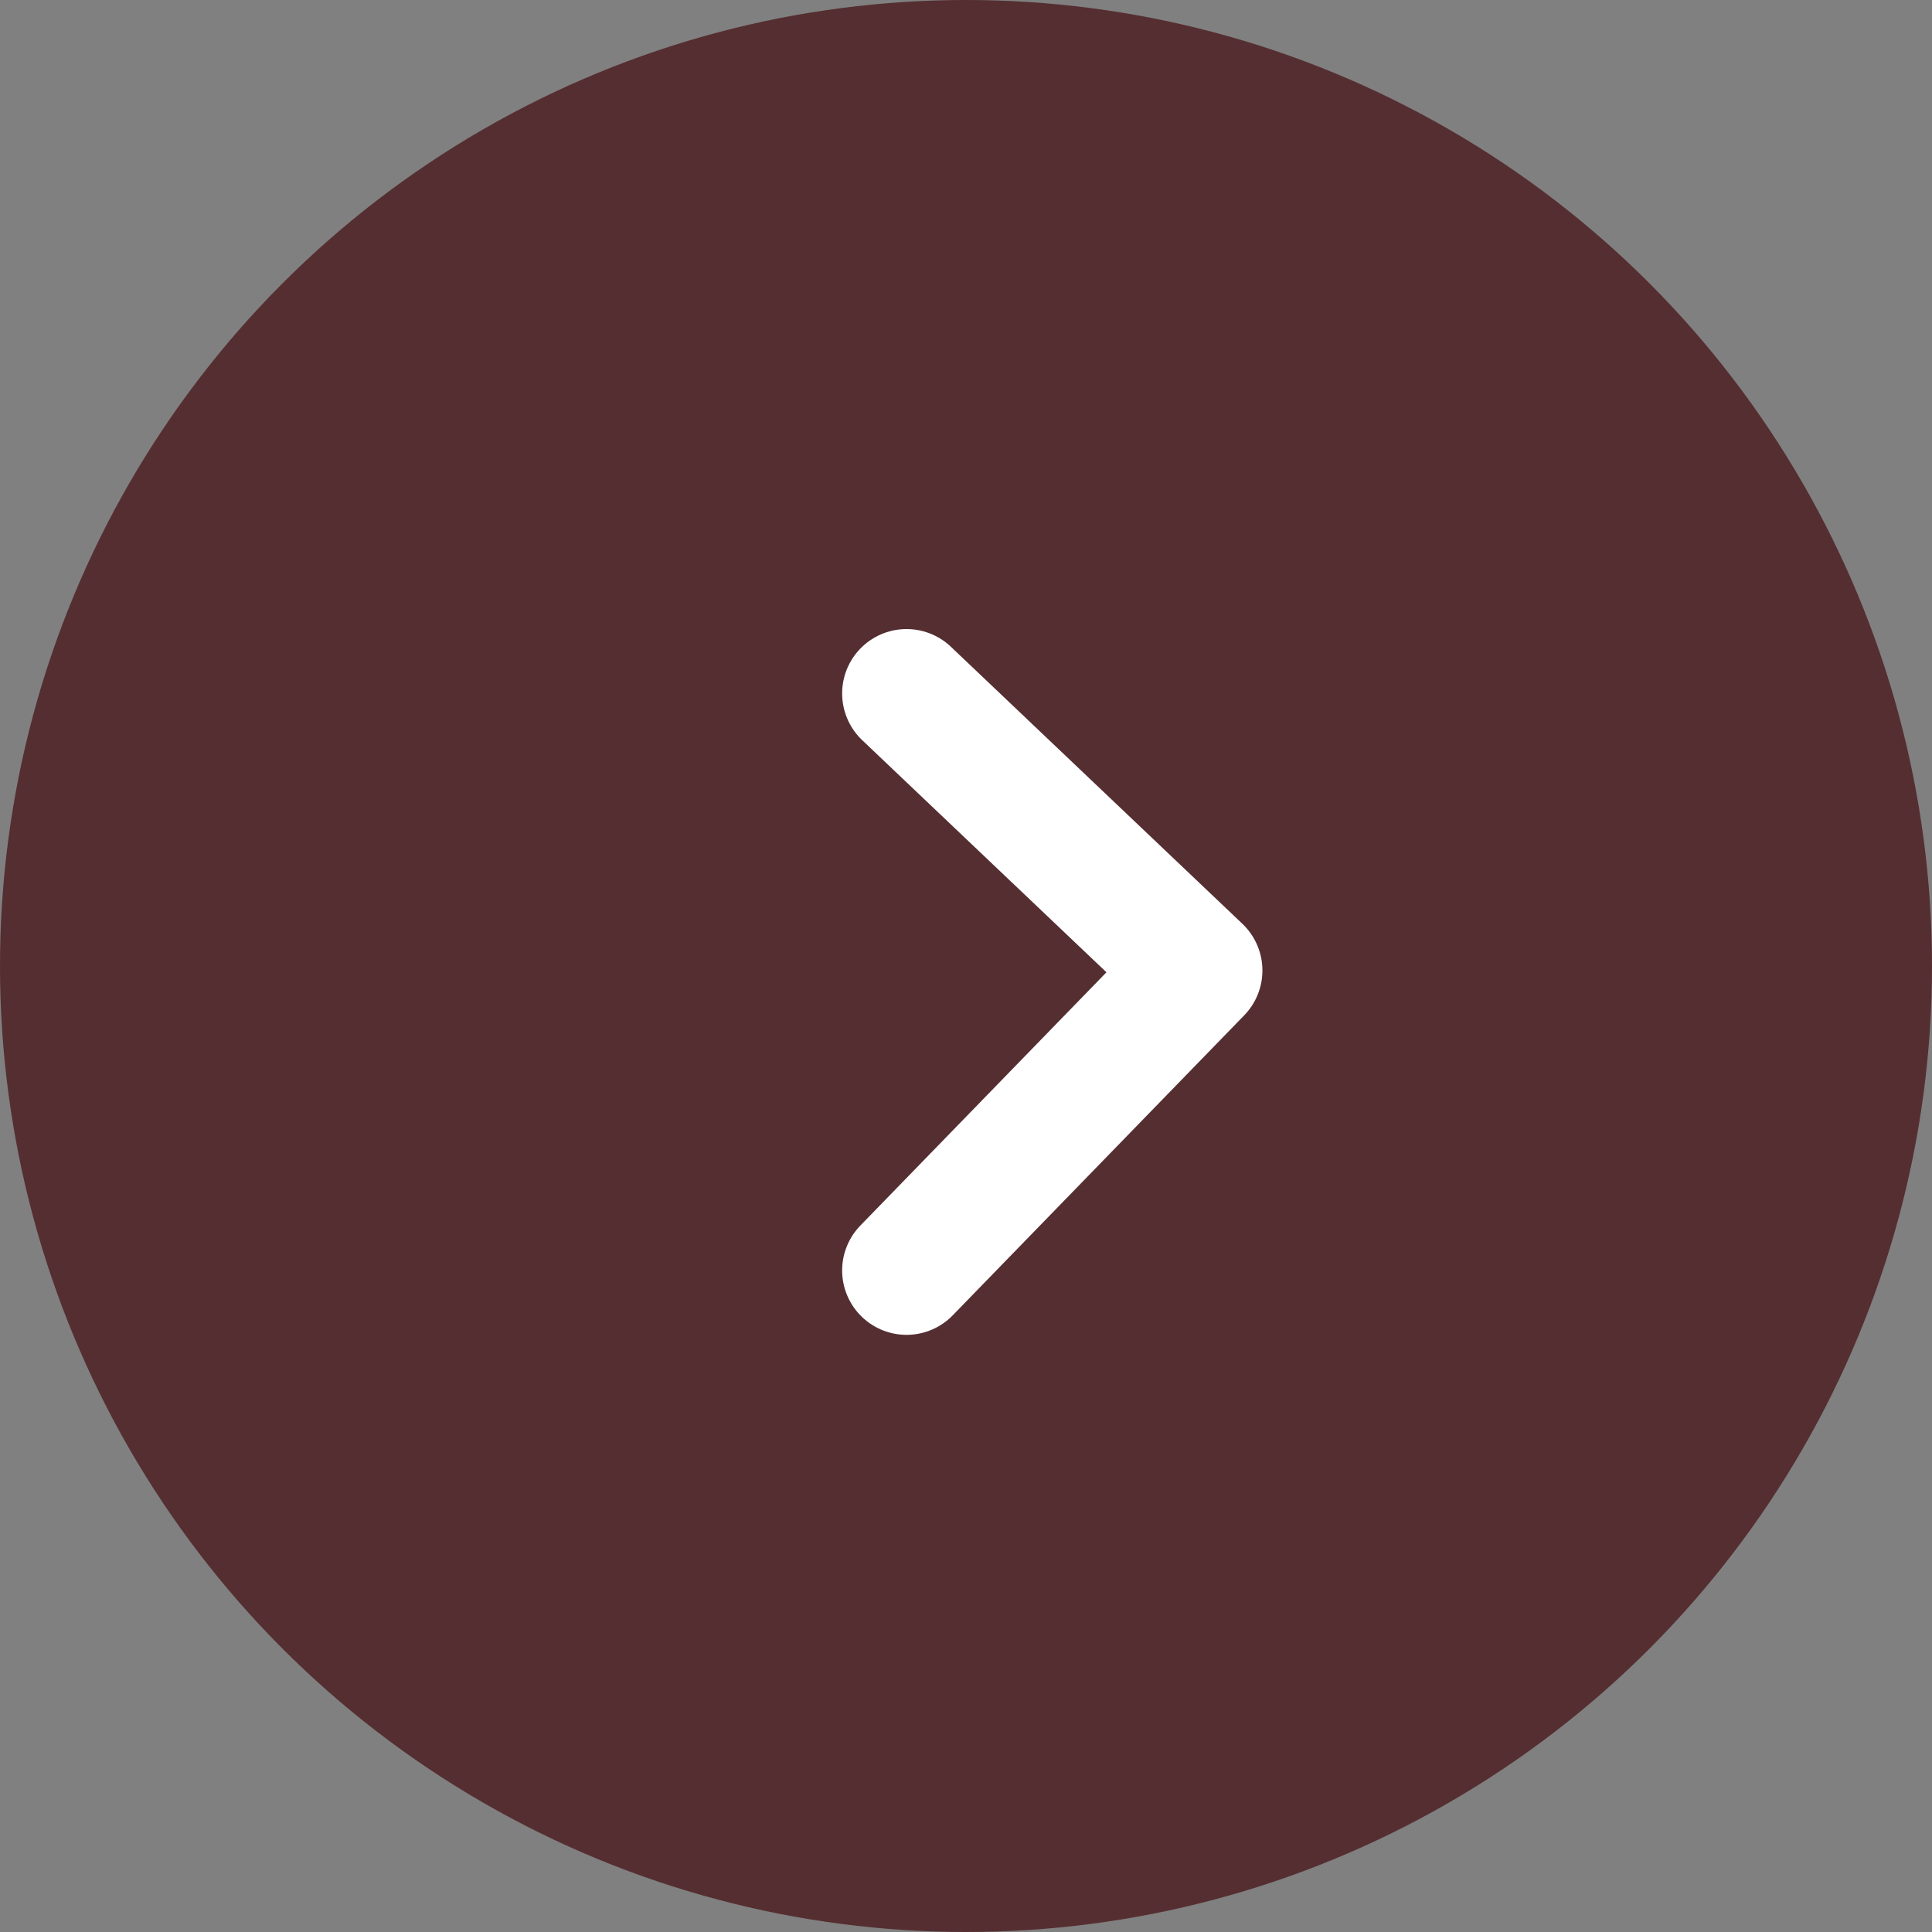
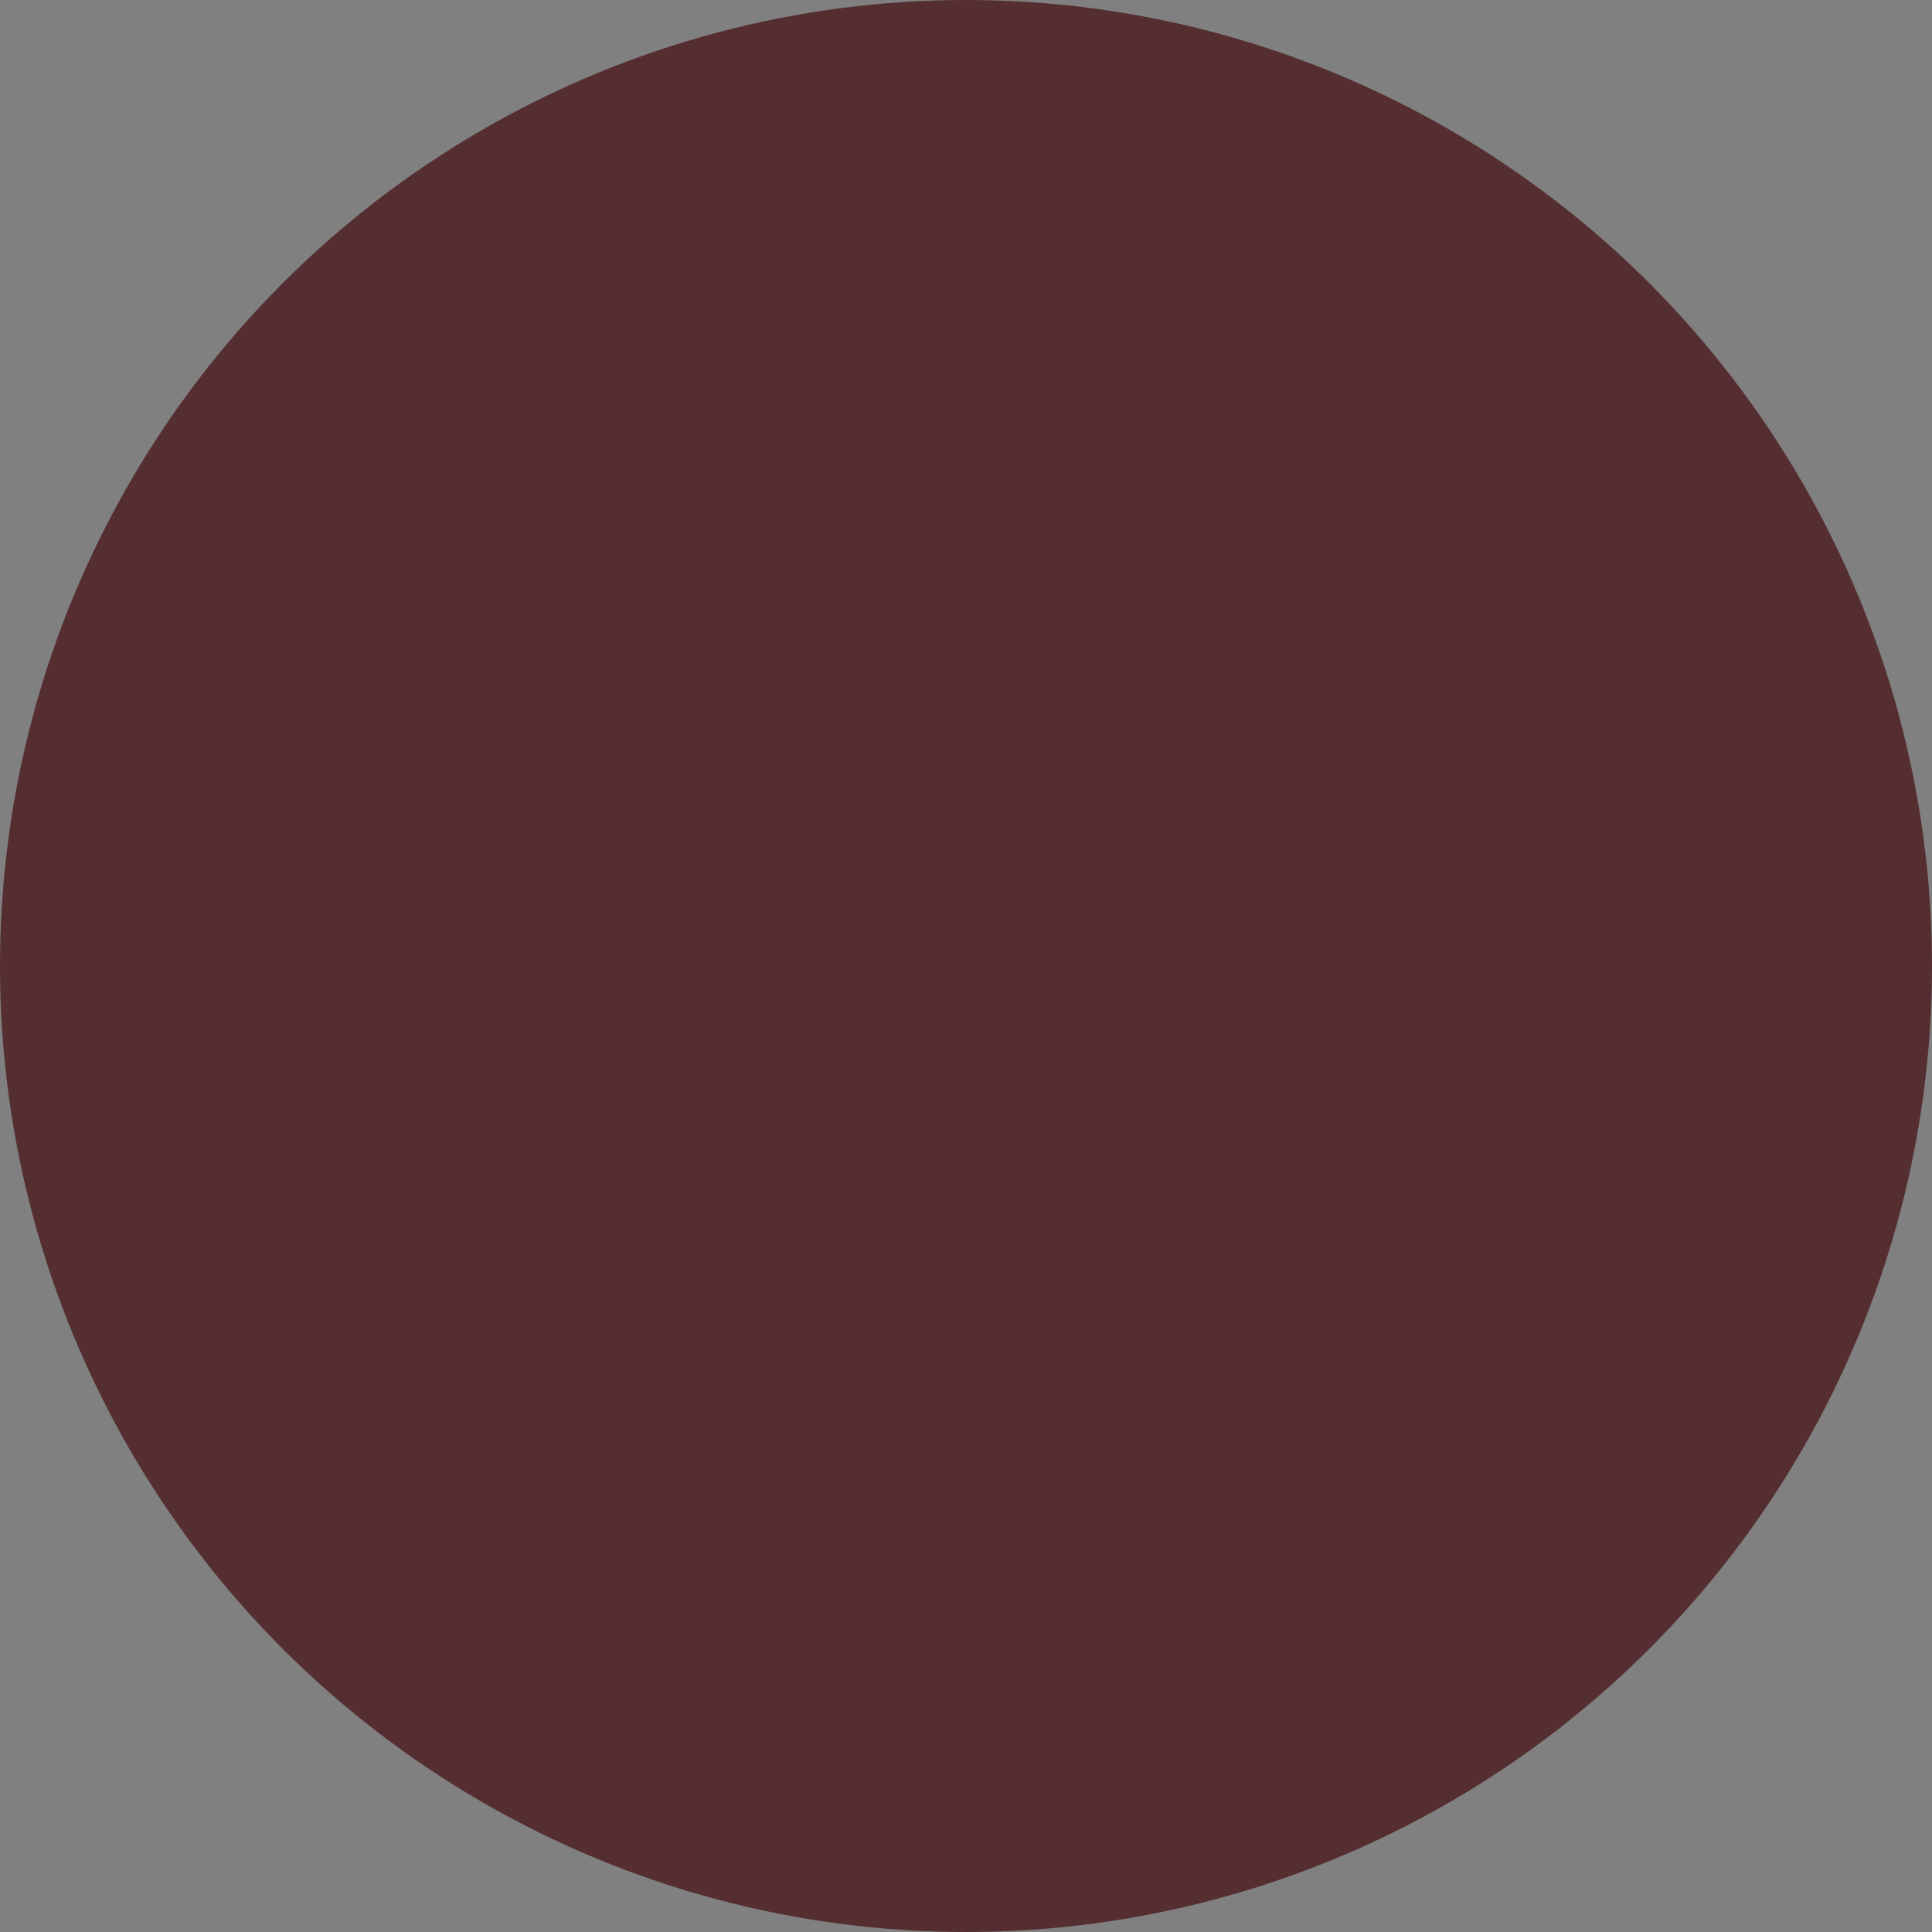
<svg xmlns="http://www.w3.org/2000/svg" width="45" height="45" viewBox="0 0 45 45">
  <rect x="0" y="0" width="45" height="45" fill="#808080" stroke="none" />
  <g transform="translate(16856 1761) rotate(-90)">
    <circle cx="22.5" cy="22.5" r="22.5" transform="translate(1761 -16856) rotate(90)" fill="#552e31" />
-     <path d="M0,0,6.789,6.452,0,13.439" transform="translate(1744.848 -16834.885) rotate(90)" fill="none" stroke="#fff" stroke-linecap="round" stroke-linejoin="round" stroke-width="3" />
  </g>
</svg>